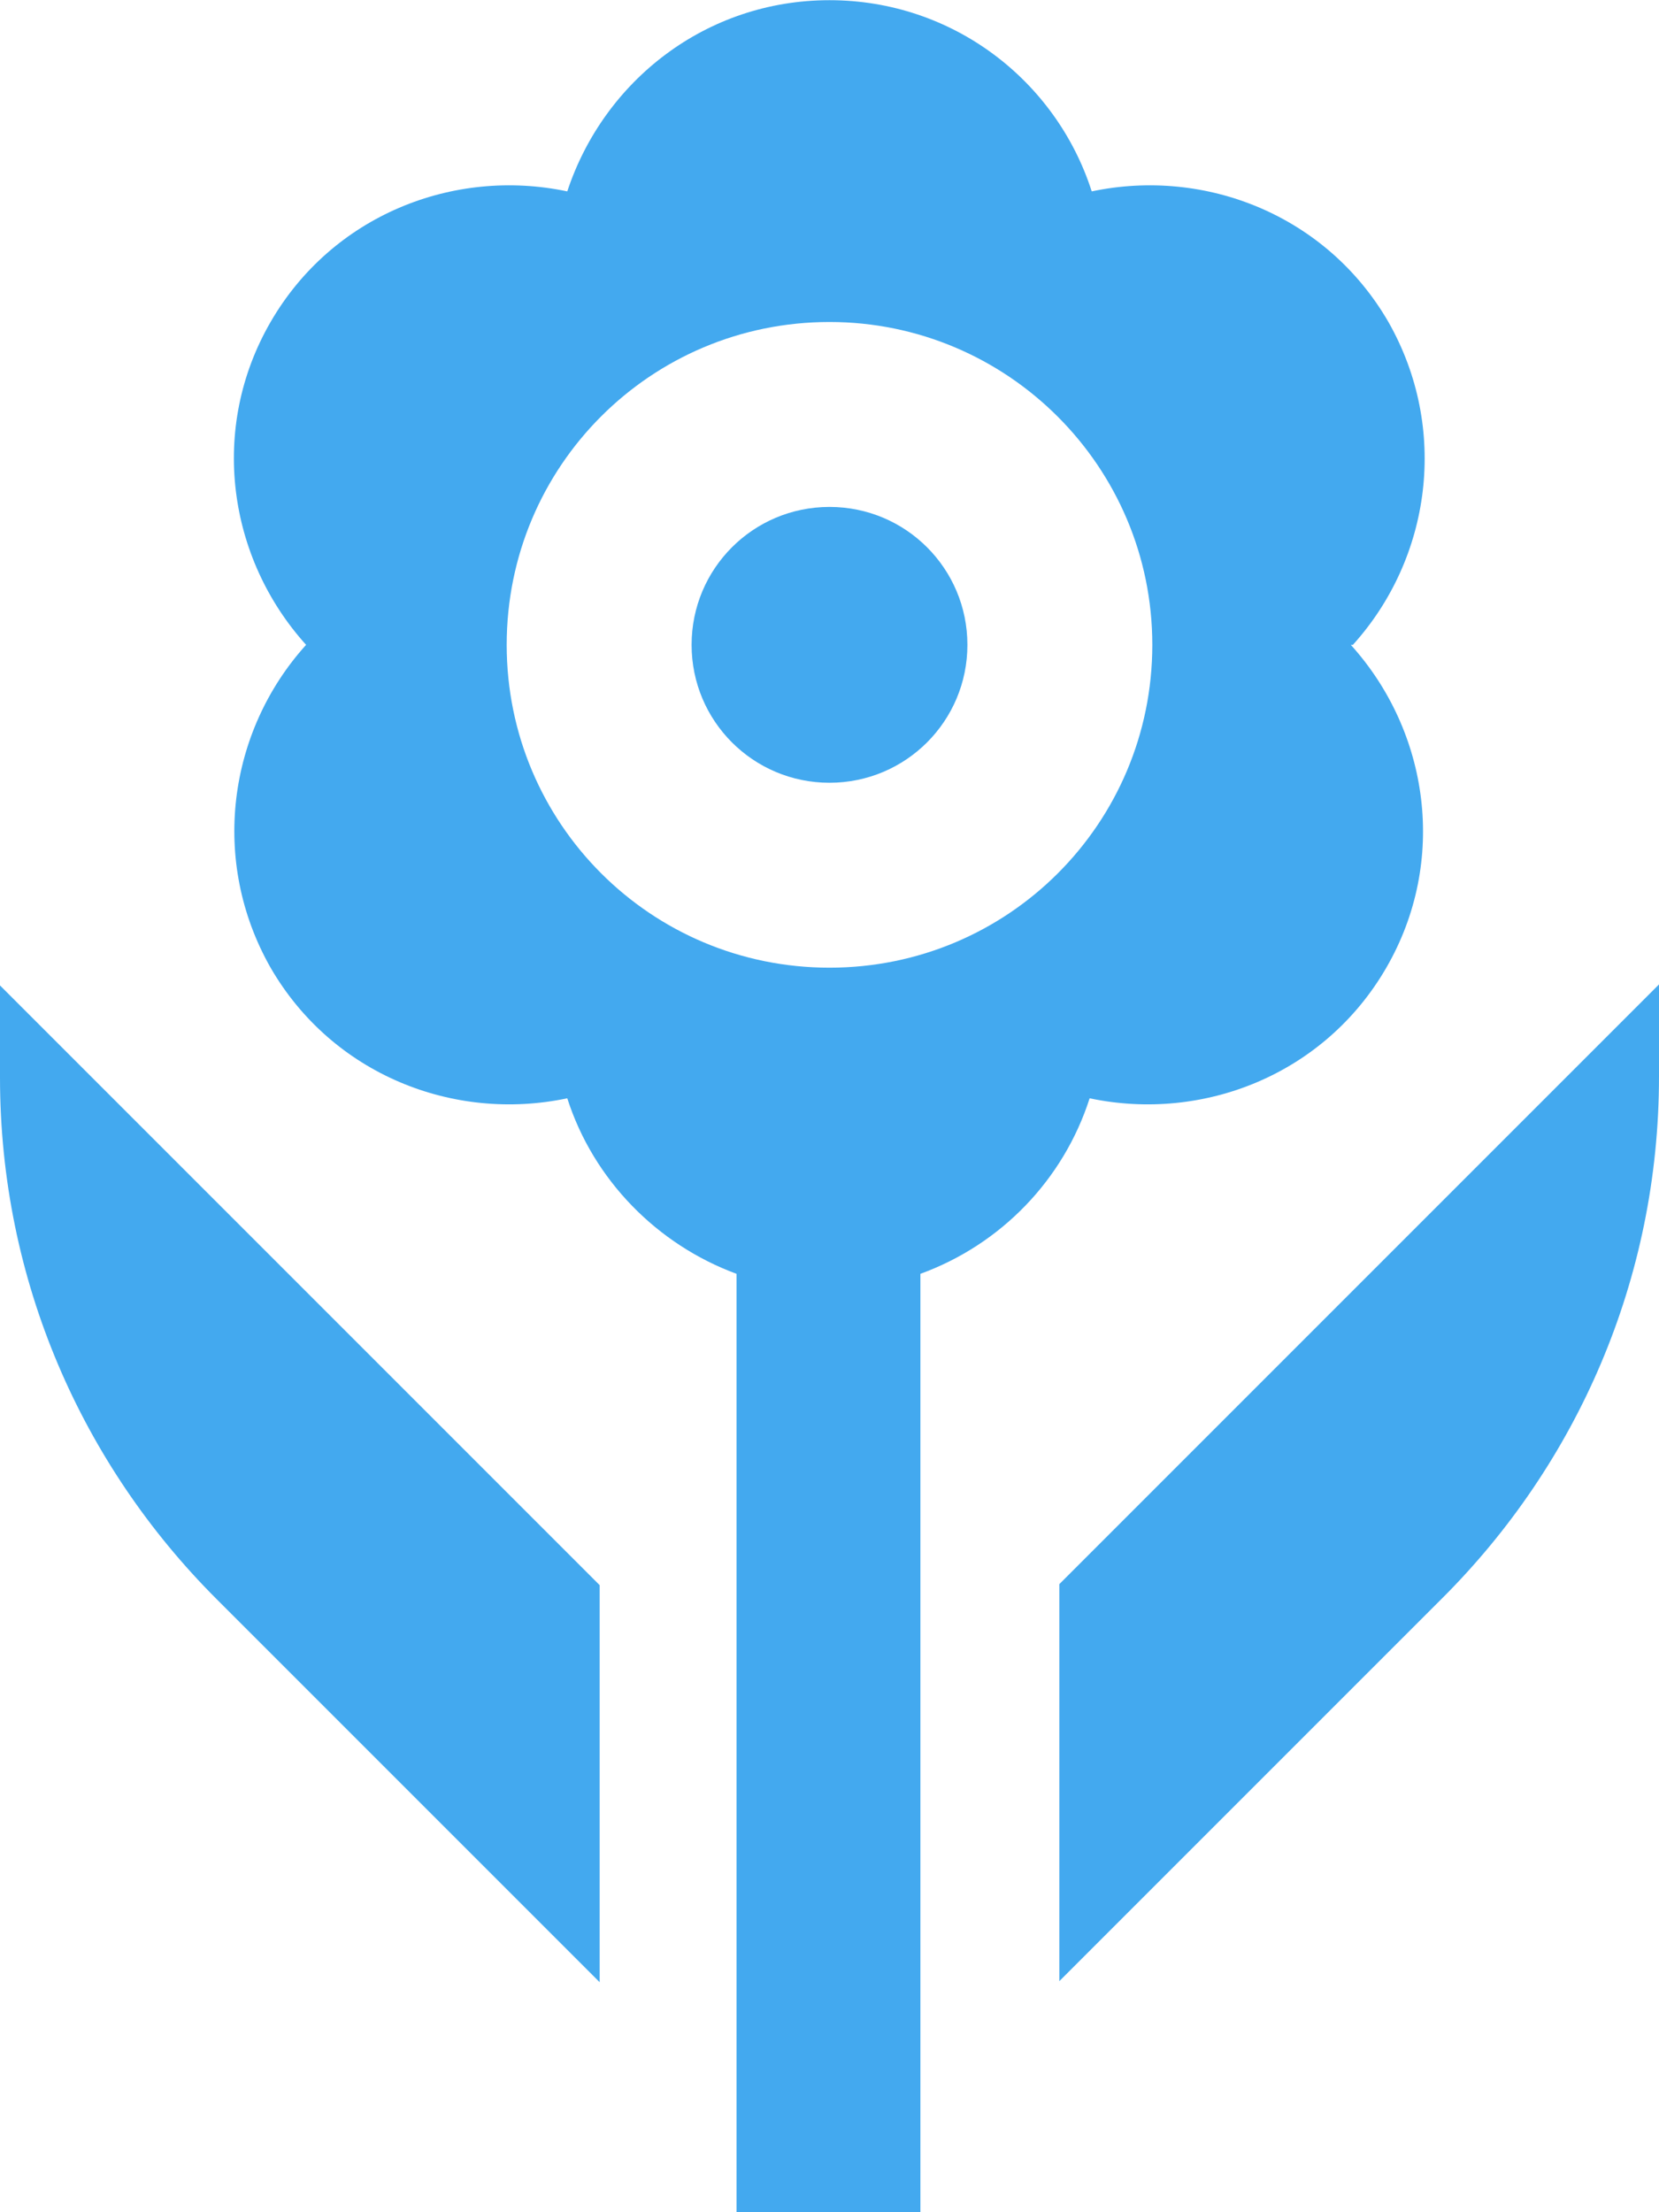
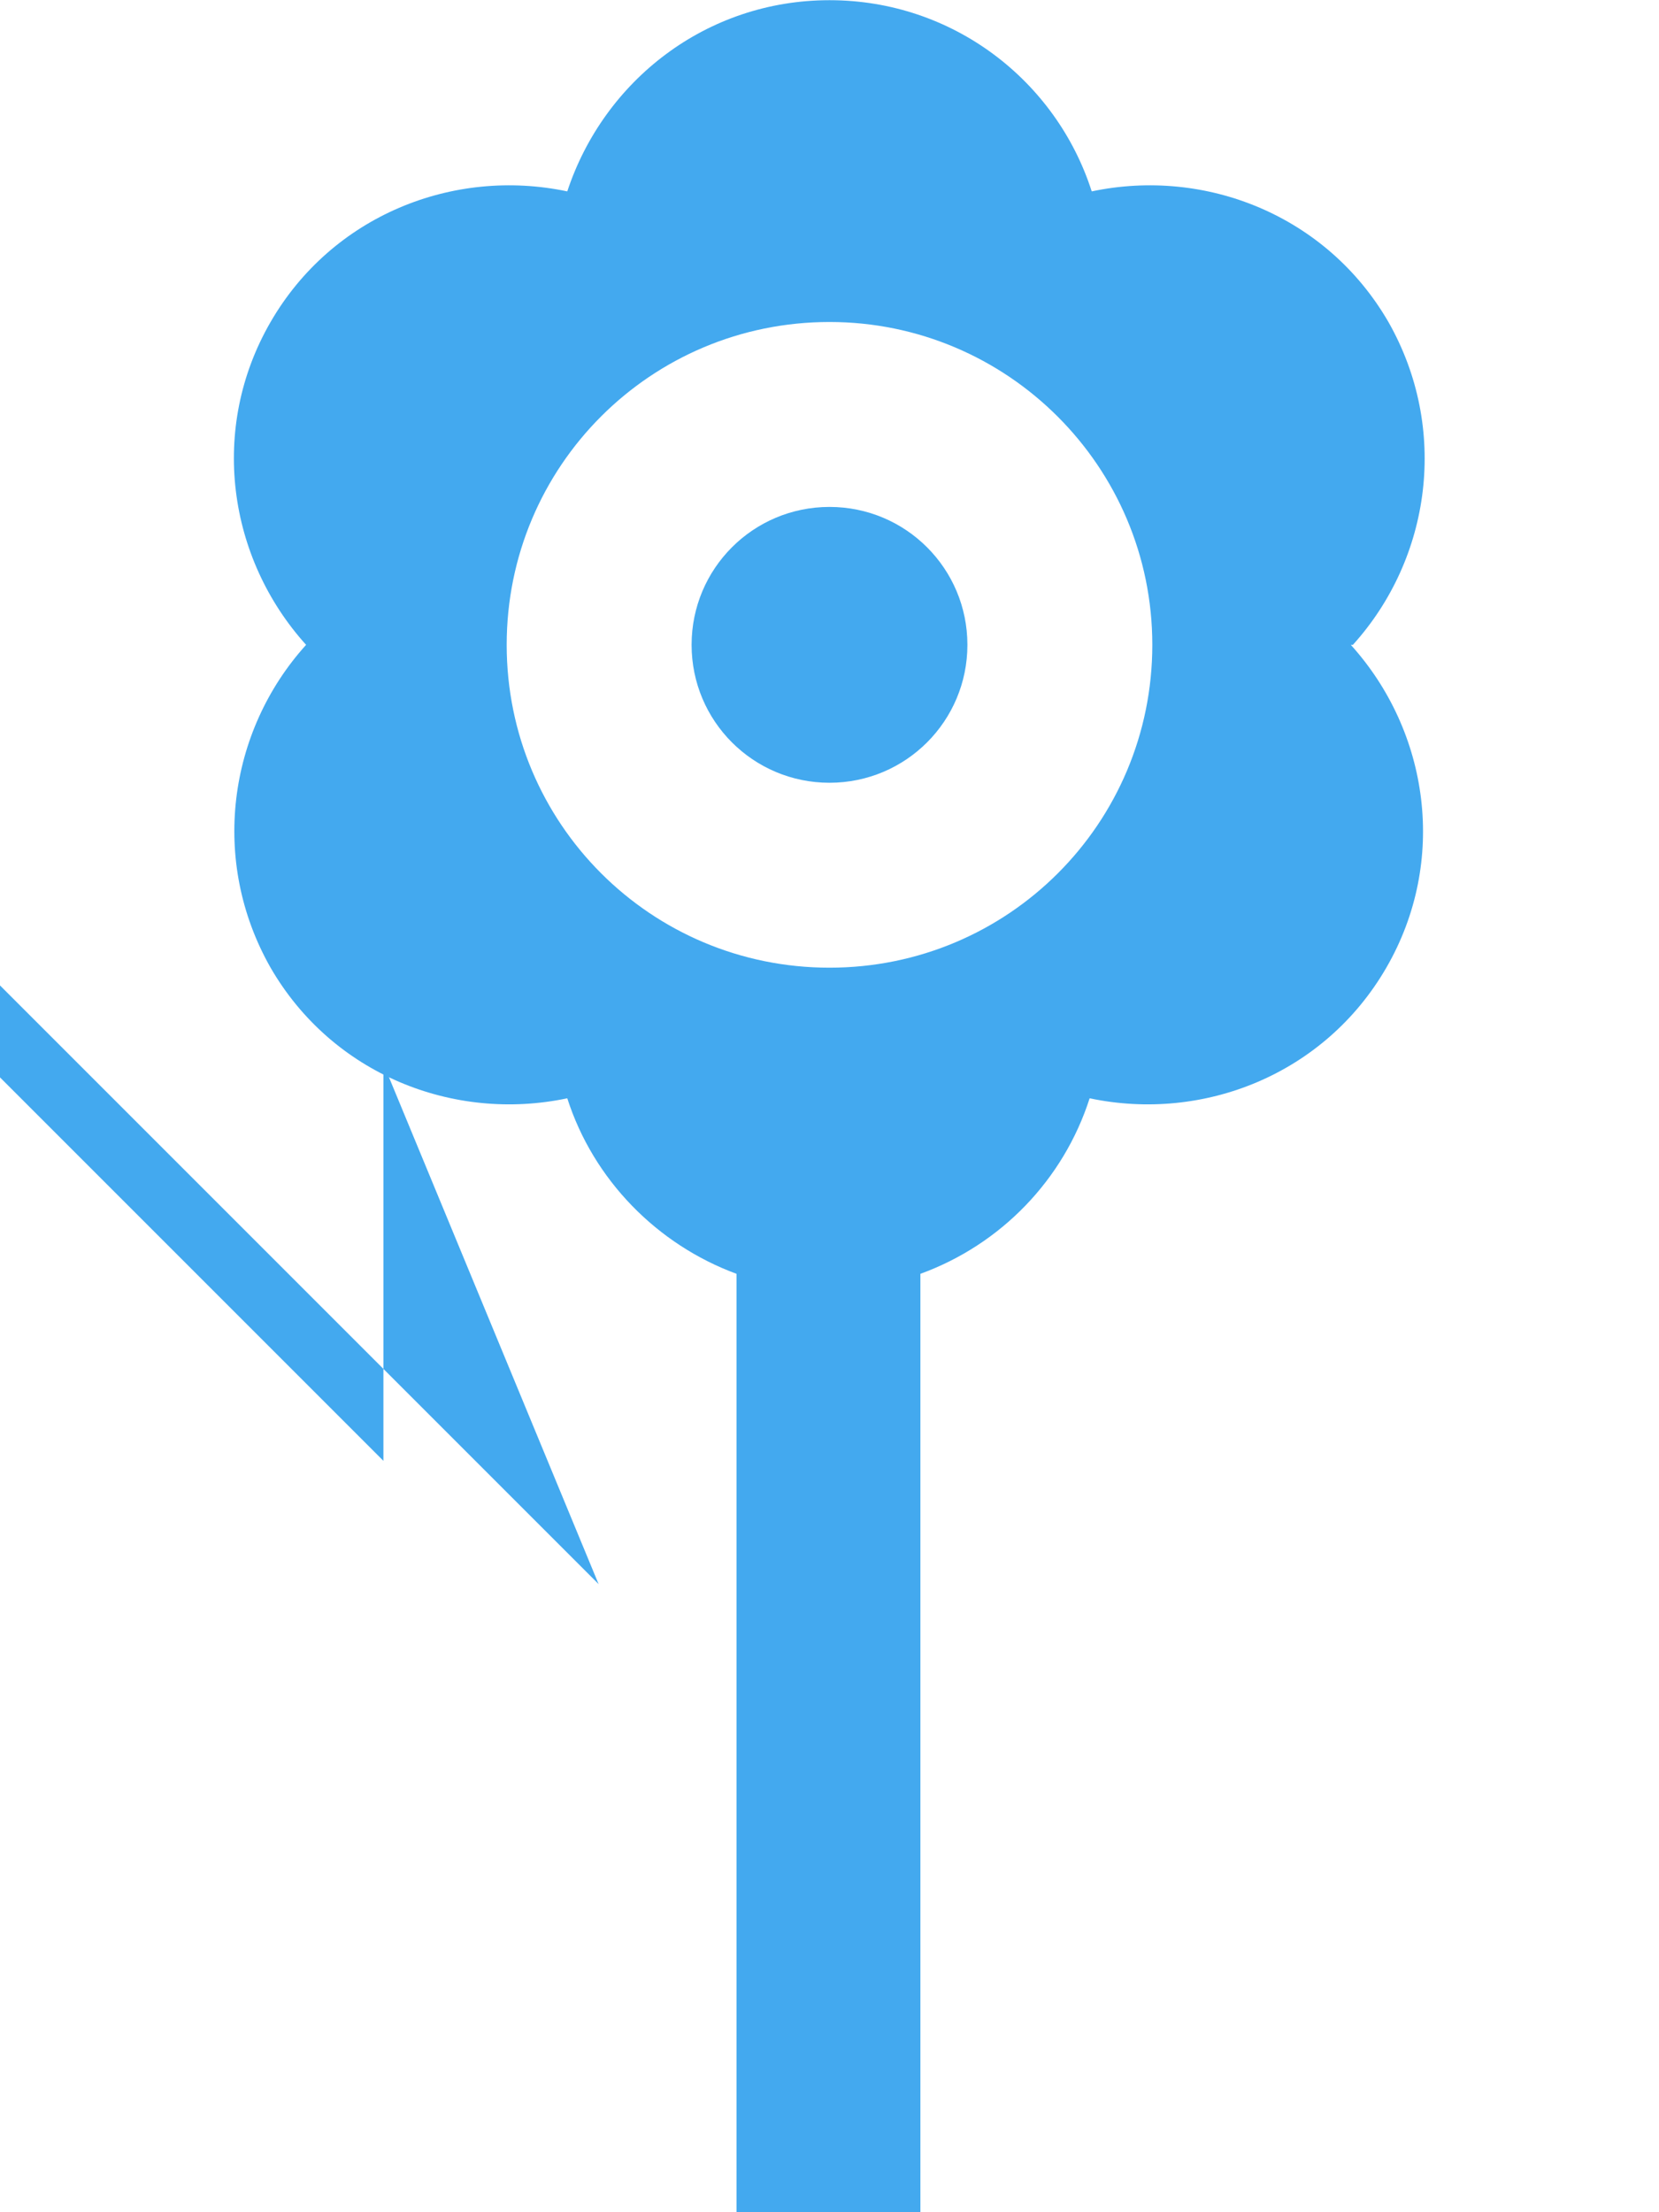
<svg xmlns="http://www.w3.org/2000/svg" xml:space="preserve" width="15.875mm" height="21.167mm" style="shape-rendering:geometricPrecision; text-rendering:geometricPrecision; image-rendering:optimizeQuality; fill-rule:evenodd; clip-rule:evenodd" viewBox="0 0 1588 2117" version="1.0" enable-background="new 0 0 100 100">
  <defs>
    <style type="text/css">
   
    .fil0 {fill:#43A9EF}
   
  </style>
  </defs>
  <g id="Warstwa_x0020_1">
    <g id="_335890992">
-       <path class="fil0" d="M573 1516l-573 -573 0 88c0,195 79,371 207,499l367 367 0 -380z" />
-       <path class="fil0" d="M1014 1516l0 380 367 -367c128,-128 207,-304 207,-499l0 -88 -573 573z" />
+       <path class="fil0" d="M573 1516l-573 -573 0 88l367 367 0 -380z" />
      <path class="fil0" d="M1295 617c75,-83 92,-207 34,-309 -59,-102 -175,-148 -284,-125 -34,-106 -133,-183 -251,-183 -118,0 -216,77 -251,183 -109,-23 -225,23 -284,125 -59,102 -41,226 34,309 -75,83 -92,207 -34,309 59,102 175,148 284,125 25,78 86,140 162,168l0 898 176 0 0 -898c77,-28 137,-90 162,-168 109,23 225,-23 284,-125 59,-102 41,-226 -34,-309zm-501 309c-171,0 -309,-138 -309,-309 0,-171 138,-309 309,-309 170,0 309,138 309,309 0,171 -138,309 -309,309z" />
      <path class="fil0" d="M926 617c0,73 -59,132 -132,132 -73,0 -132,-59 -132,-132 0,-73 59,-132 132,-132 73,0 132,59 132,132z" />
    </g>
  </g>
</svg>